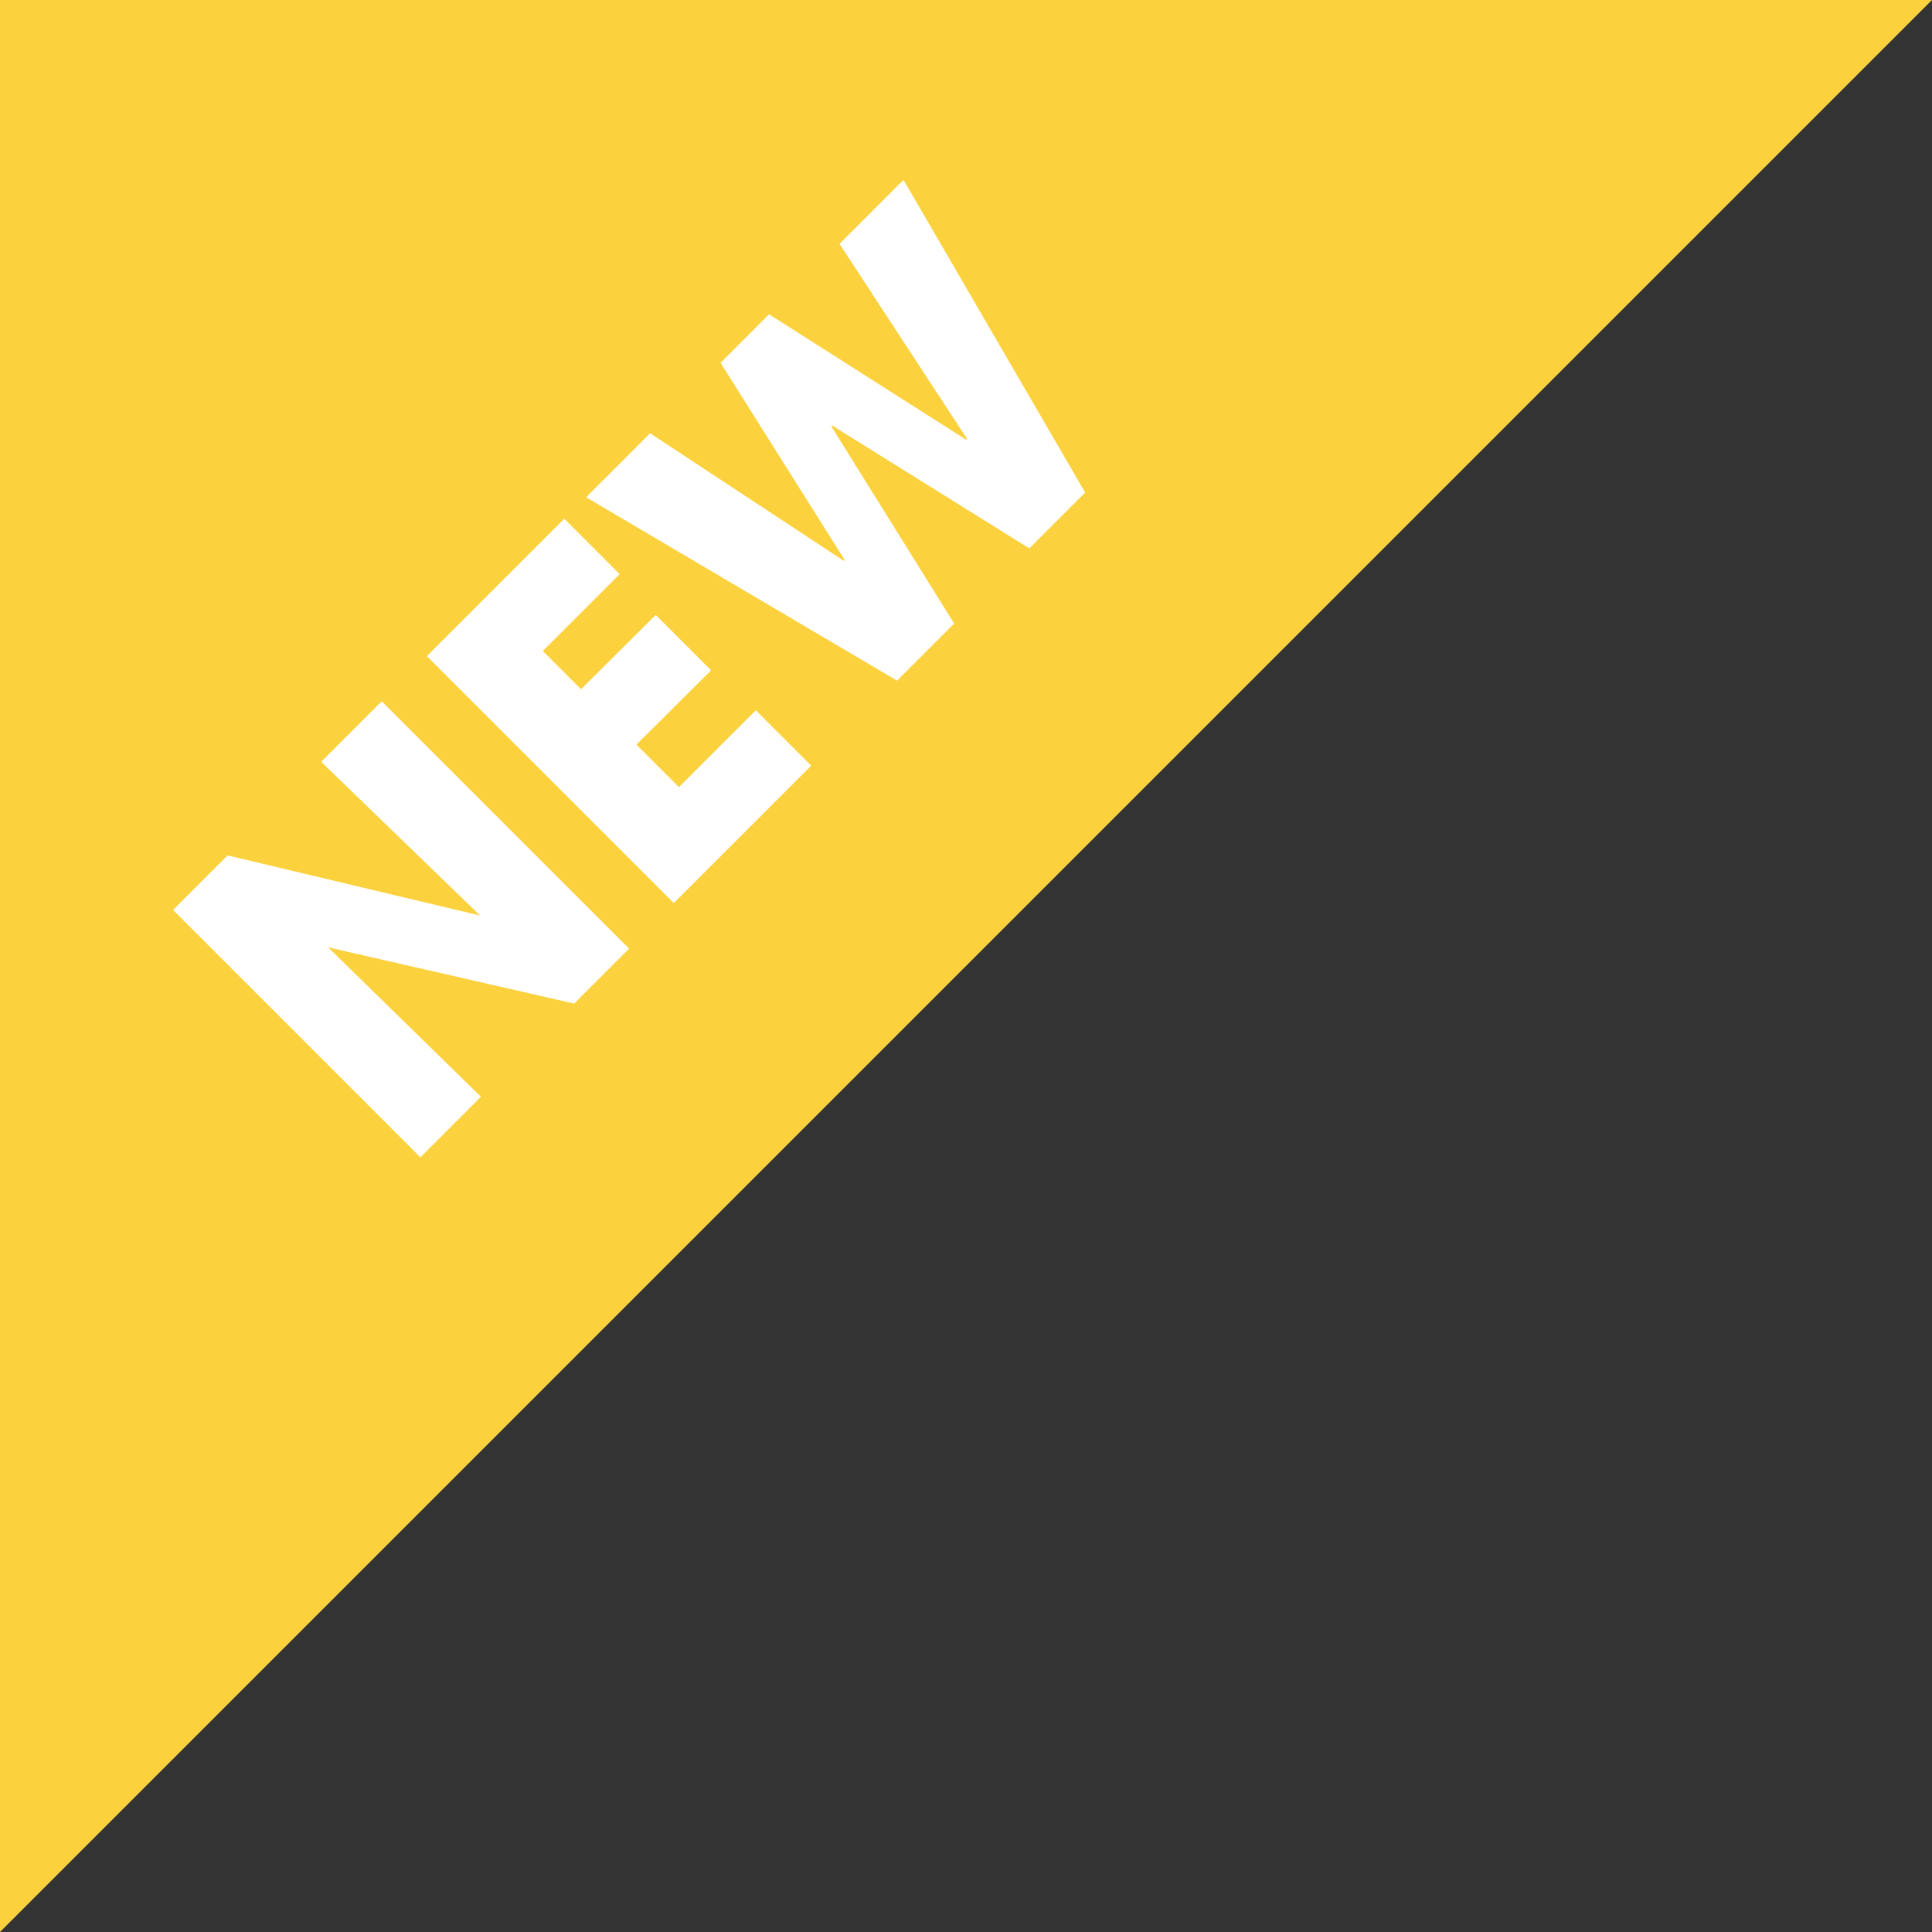
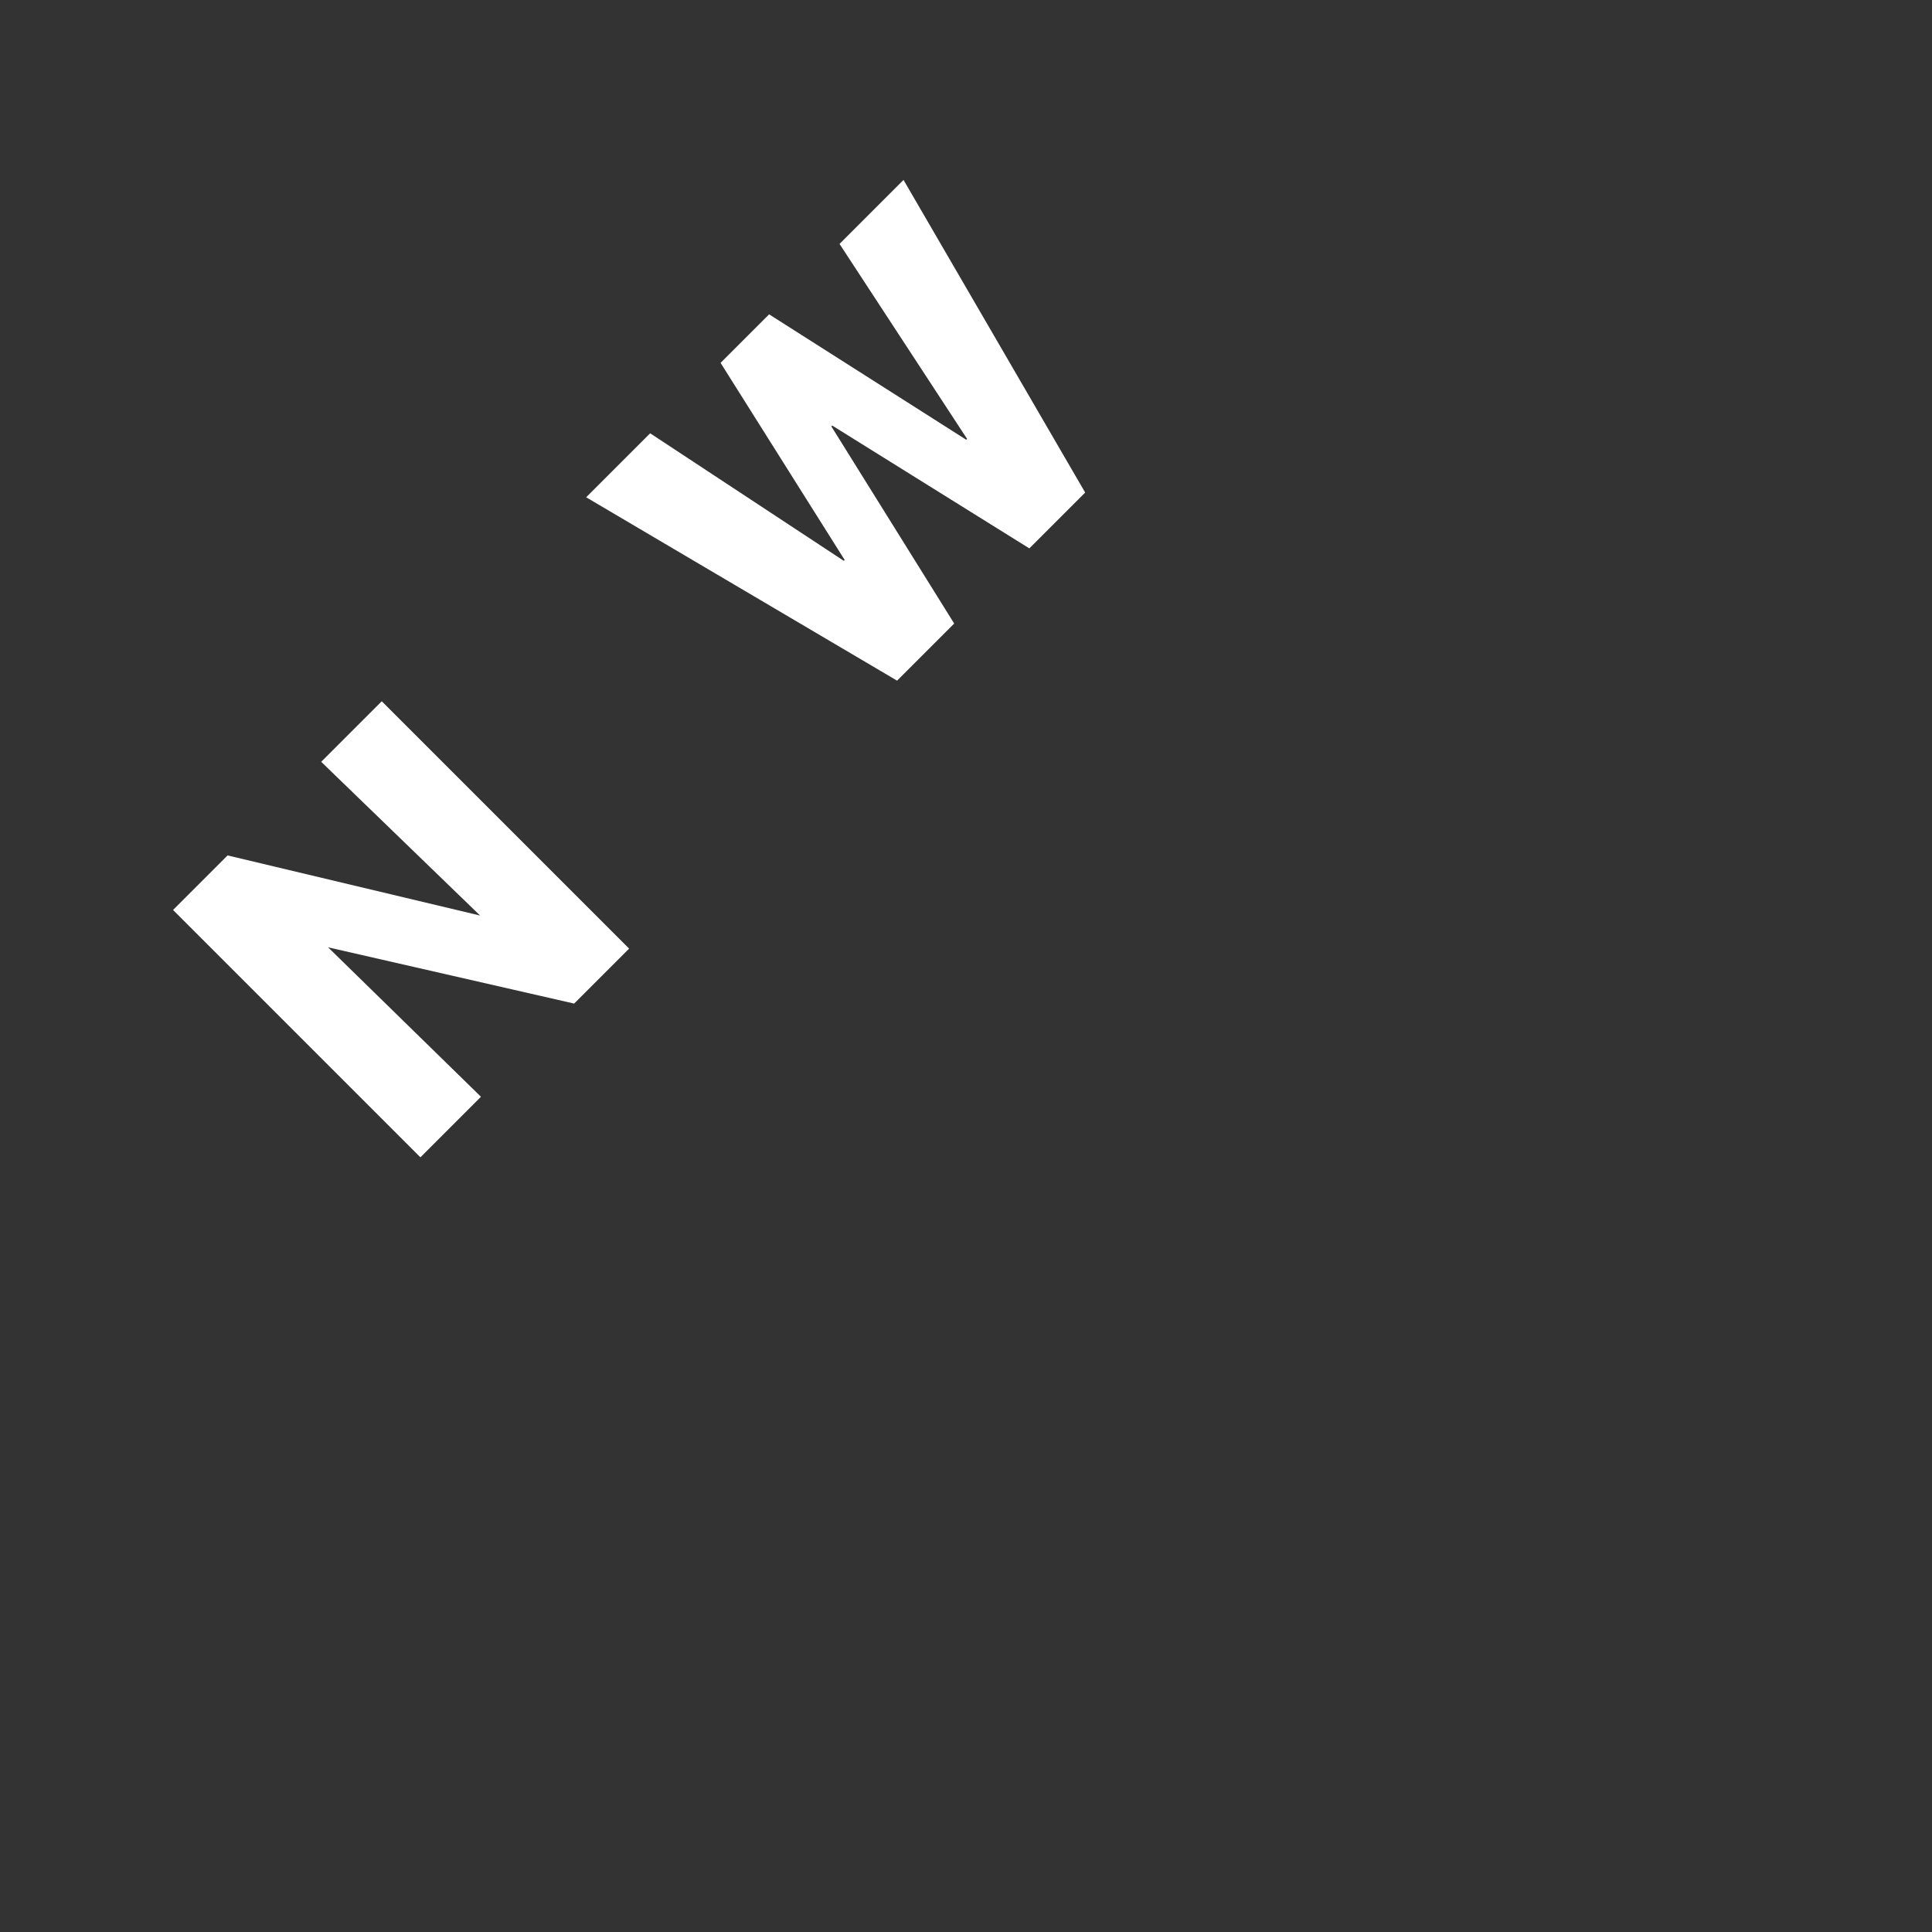
<svg xmlns="http://www.w3.org/2000/svg" id="_レイヤー_2" viewBox="0 0 44.99 44.99">
  <rect x="0" y="0" width="44.99" height="44.99" fill="#333333" stroke="none" />
  <defs>
    <style>.cls-1{fill:#fcd13e;}.cls-2{fill:#fff;}</style>
  </defs>
  <g id="_カタログ">
-     <polygon class="cls-1" points="44.99 0 0 0 0 44.99 44.99 0" />
    <path class="cls-2" d="M13.37,23.37l-5.73-1.31,3.56,3.48-1.41,1.41-5.76-5.76,1.27-1.27,5.88,1.4-3.7-3.58,1.41-1.41,5.76,5.76-1.28,1.28Z" />
-     <path class="cls-2" d="M15.7,21.04l-5.76-5.76,3.2-3.2,1.29,1.29-1.79,1.79.89.89,1.74-1.73,1.29,1.29-1.74,1.73.99.99,1.79-1.79,1.29,1.29-3.2,3.2Z" />
+     <path class="cls-2" d="M15.7,21.04Z" />
    <path class="cls-2" d="M23.97,12.77l-4.59-2.86-.02.02,2.86,4.59-1.33,1.33-7.24-4.27,1.49-1.49,4.51,2.97.02-.02-2.89-4.59,1.13-1.13,4.59,2.92.02-.02-2.97-4.54,1.49-1.49,4.23,7.28-1.29,1.29Z" />
  </g>
</svg>